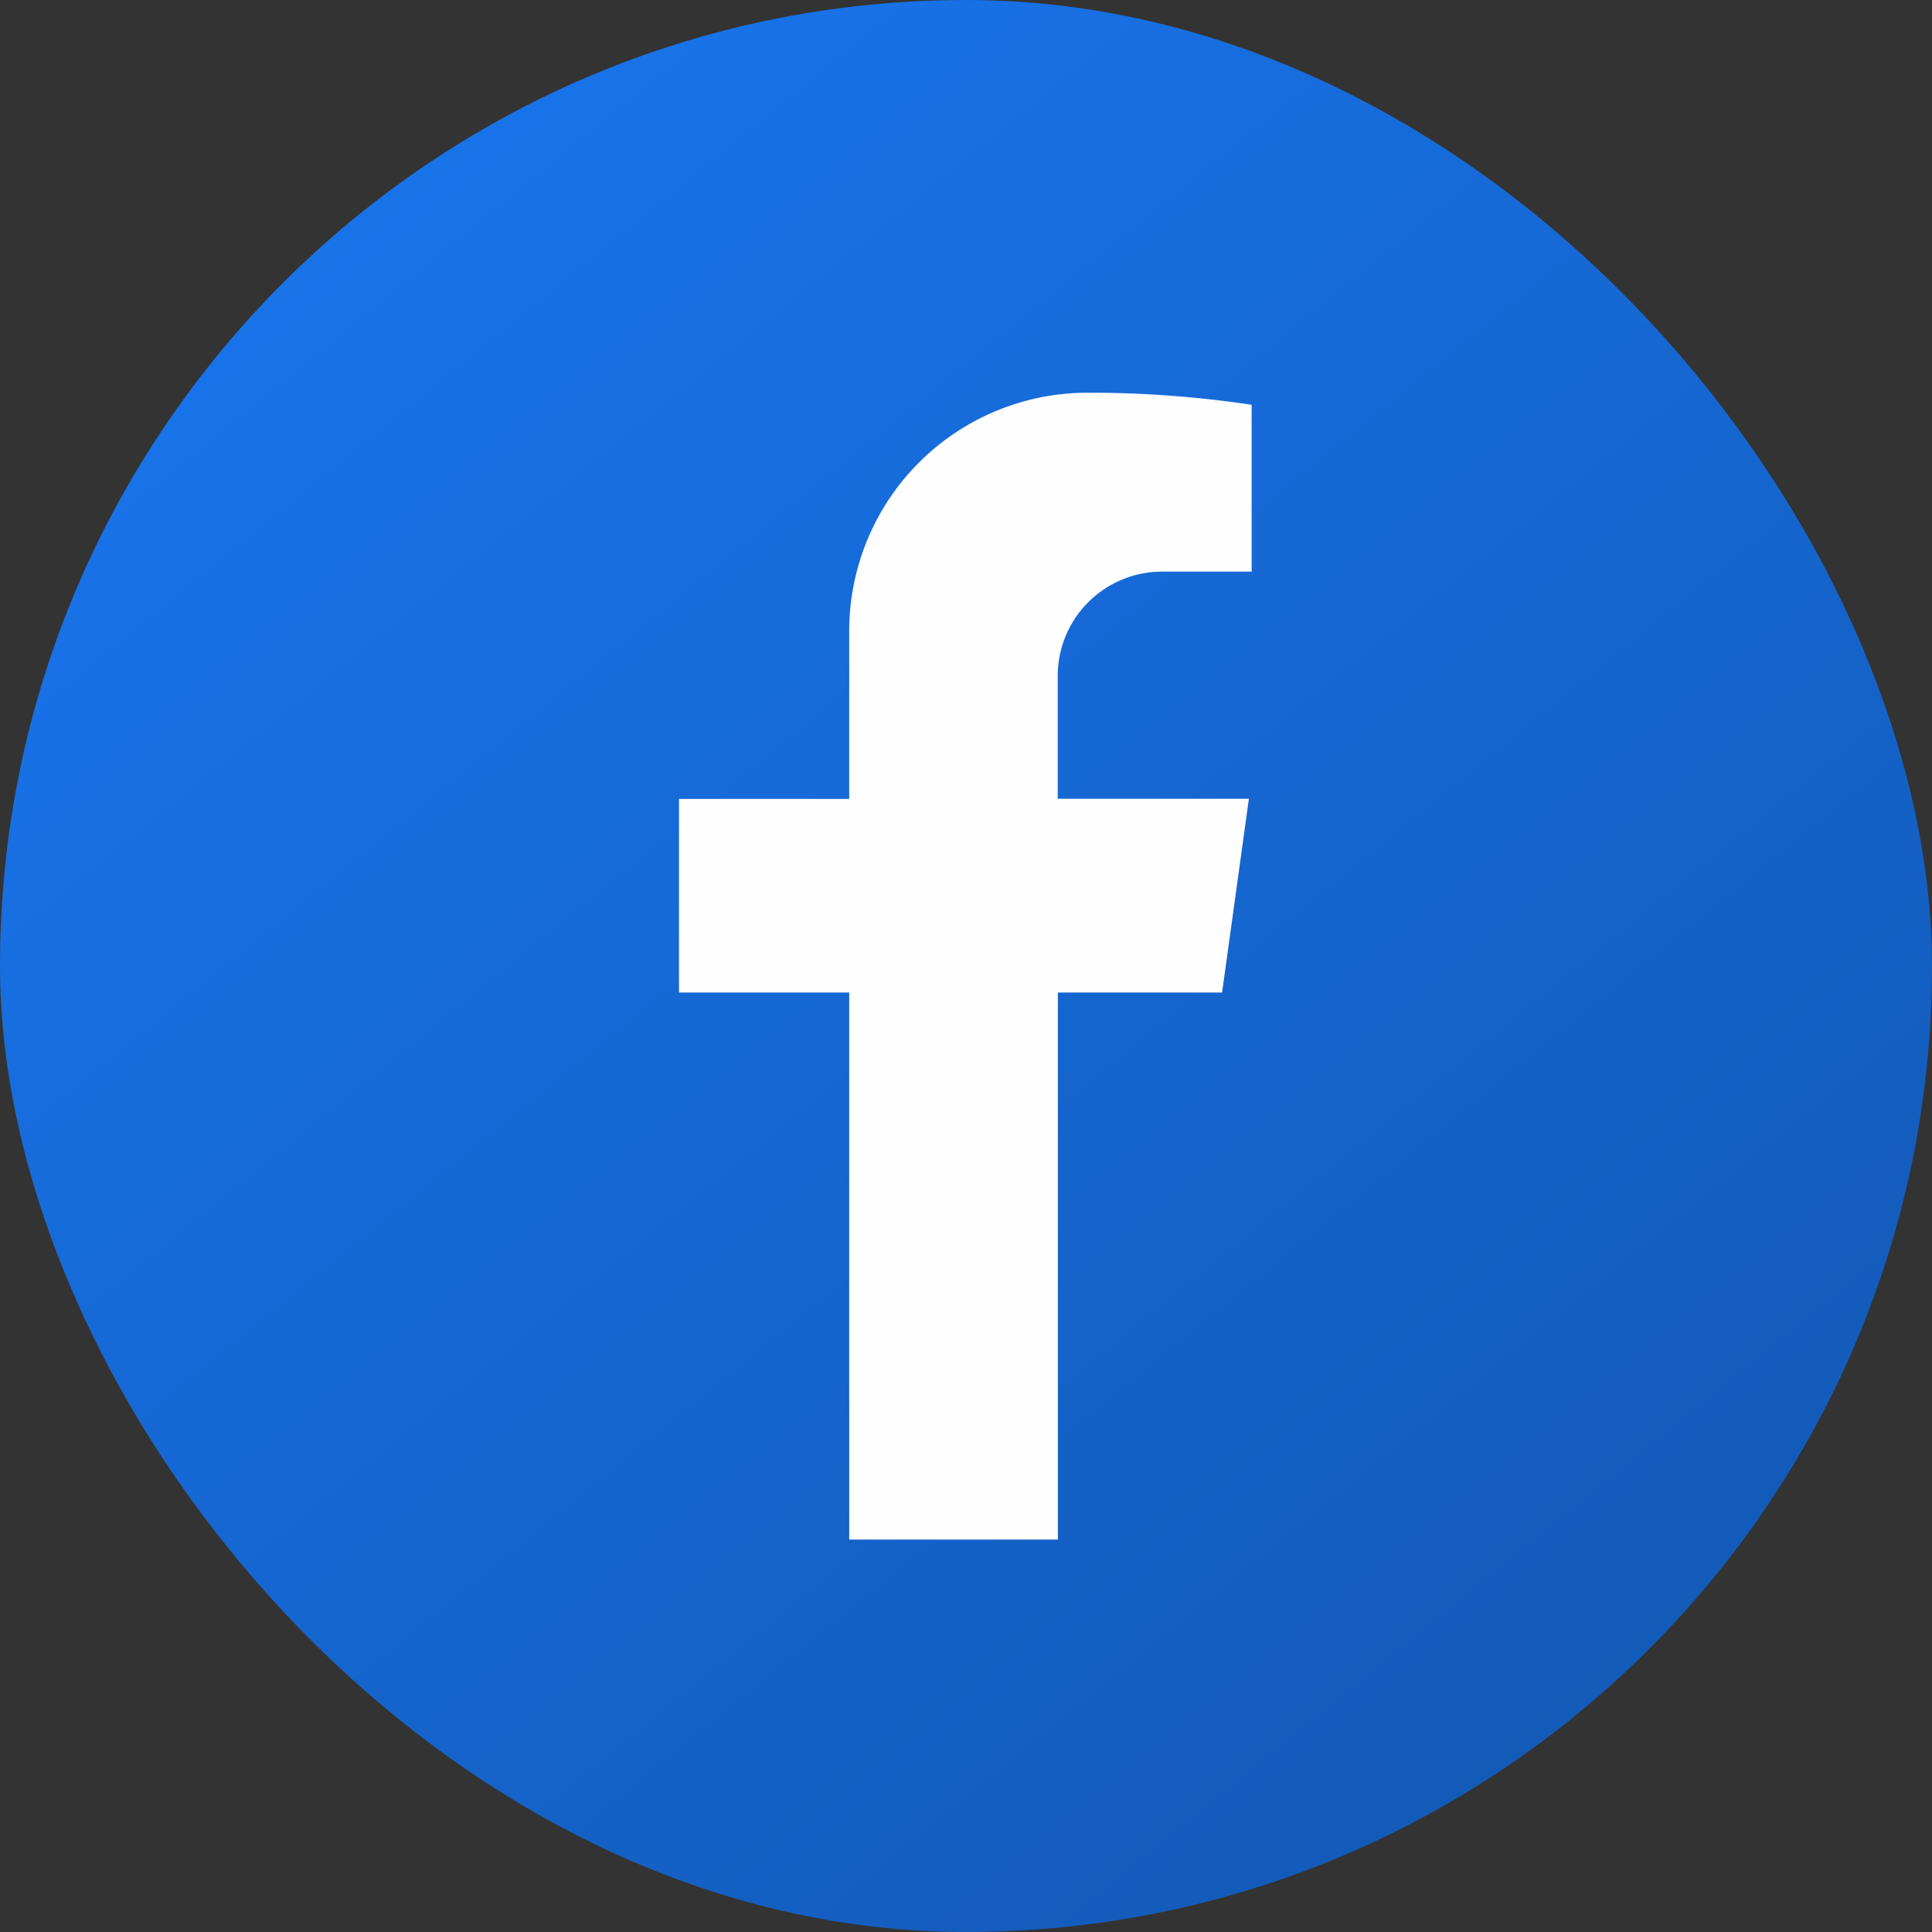
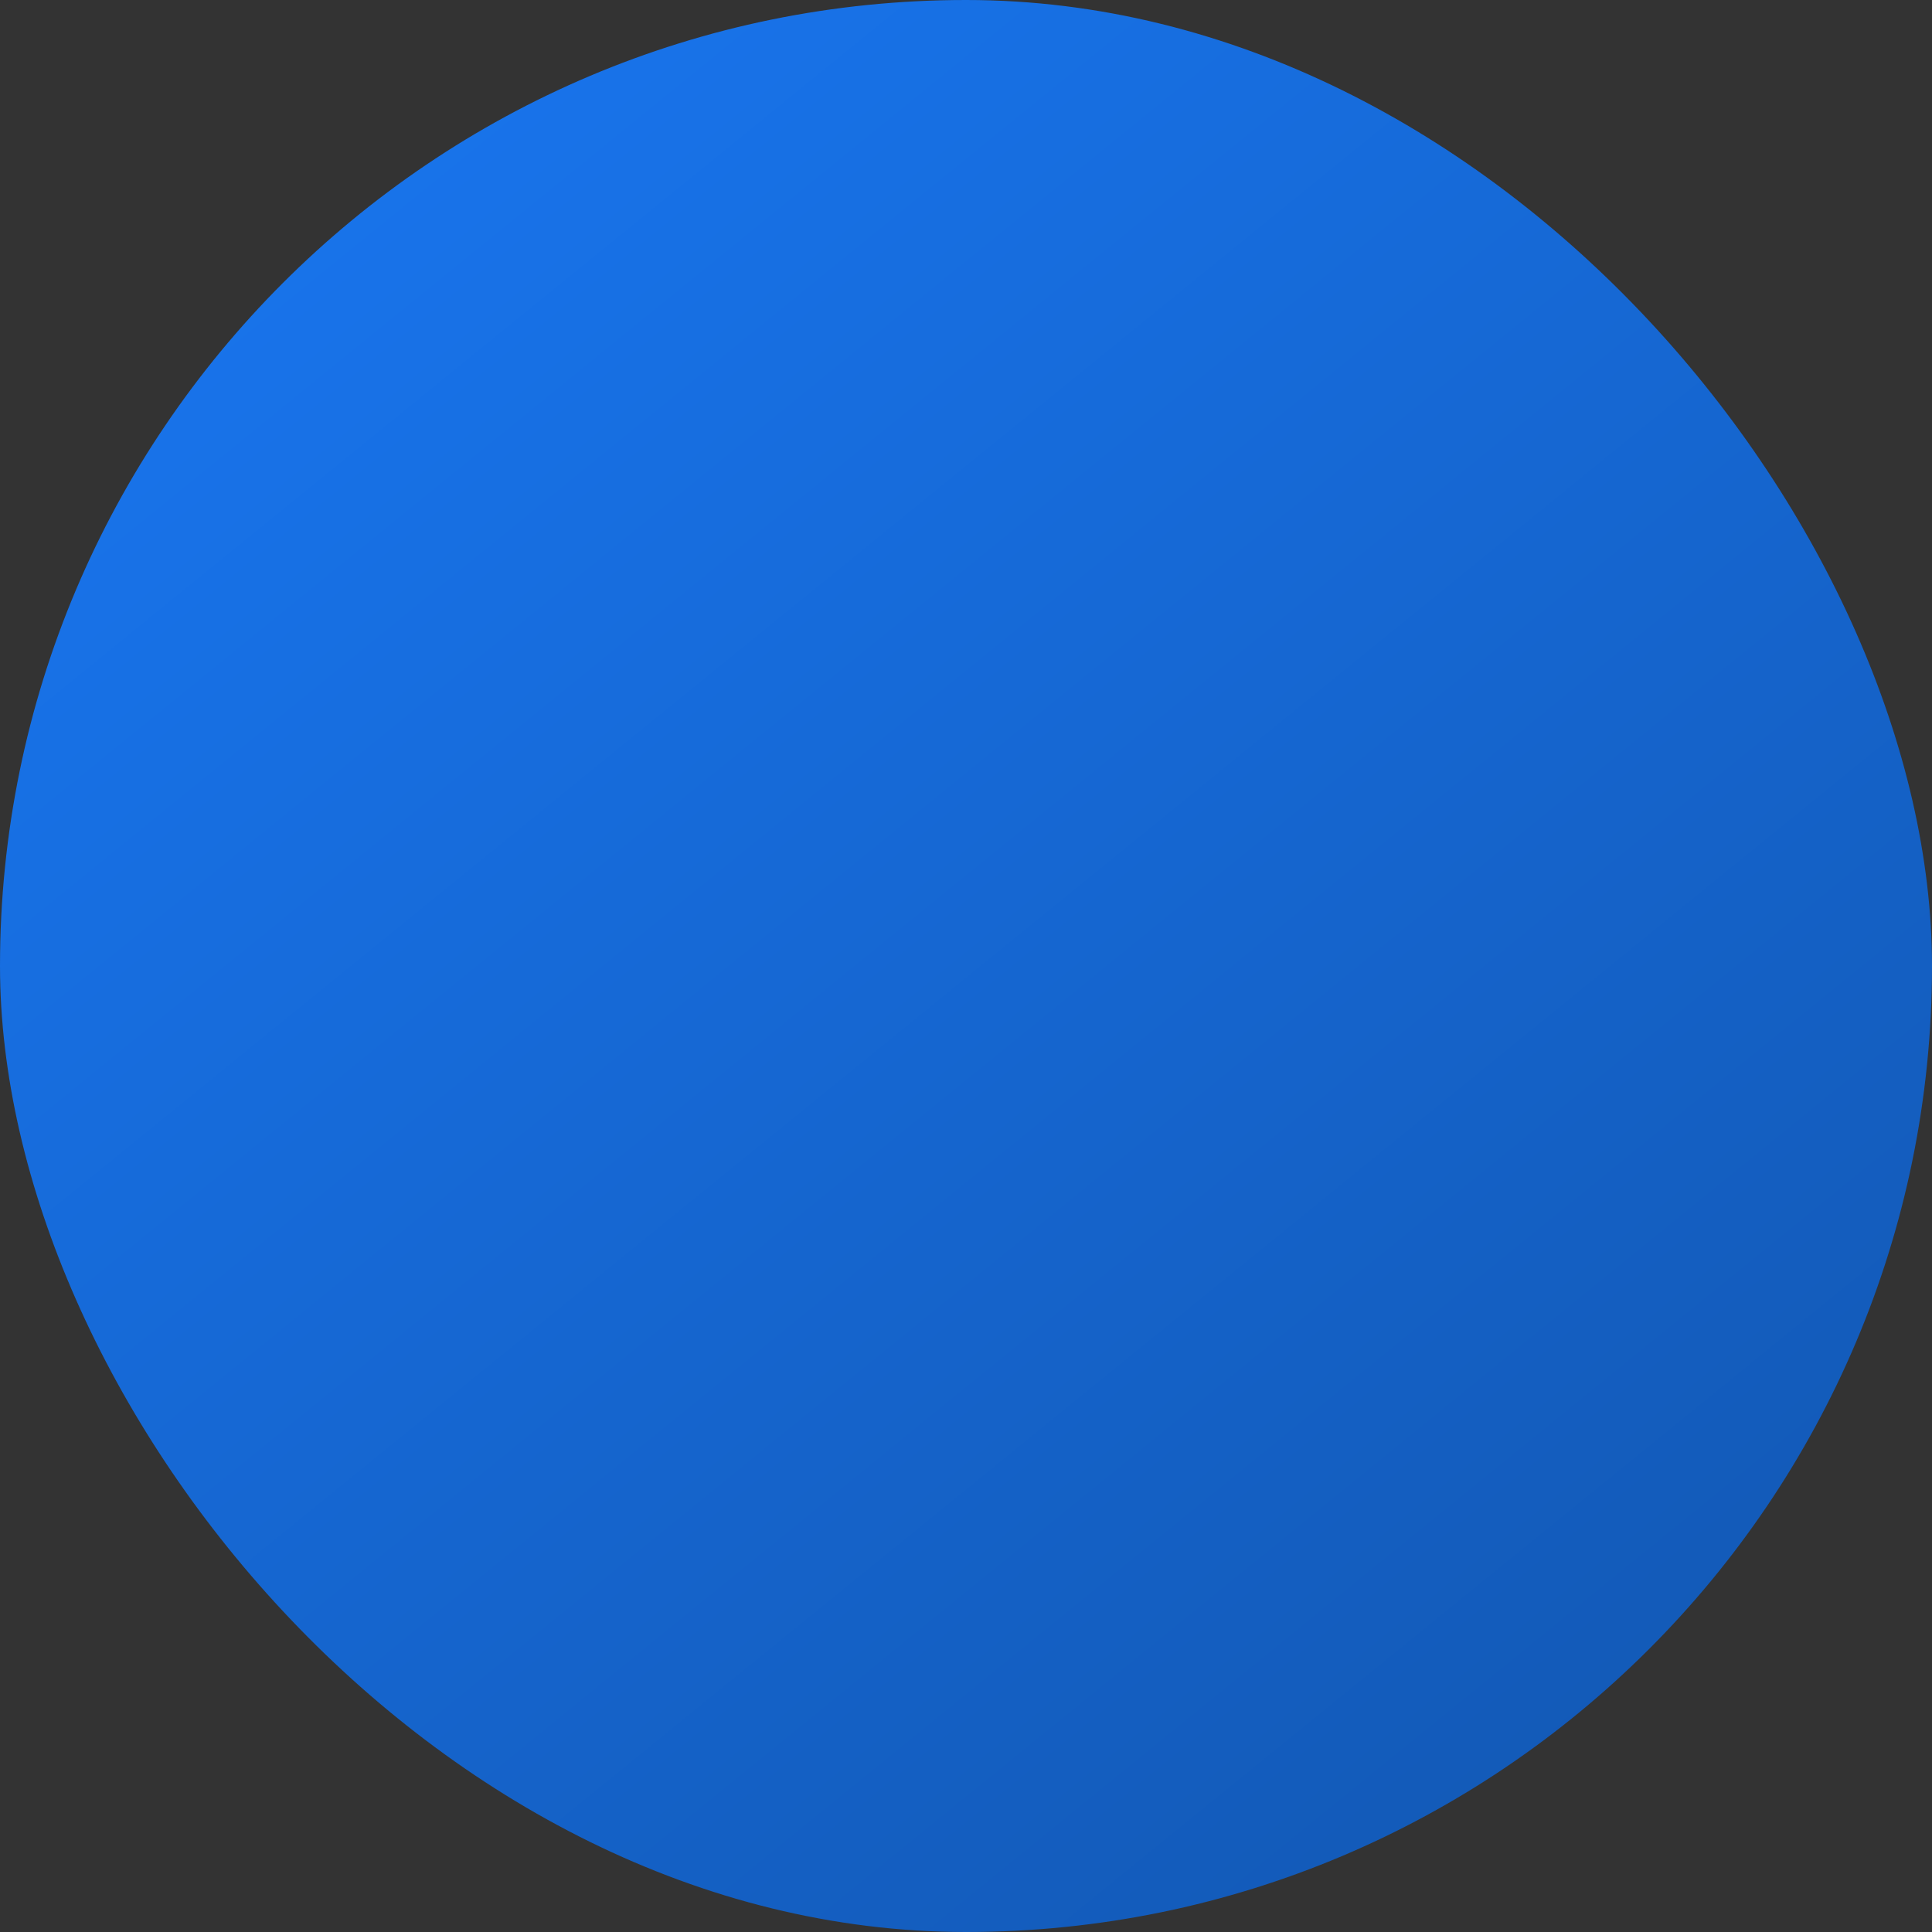
<svg xmlns="http://www.w3.org/2000/svg" width="40" height="40" viewBox="0 0 40 40">
  <rect x="0" y="0" width="40" height="40" fill="#333333" stroke="none" />
  <defs>
    <linearGradient id="linear-gradient" x1="0.232" y1="0.067" x2="0.875" y2="0.858" gradientUnits="objectBoundingBox">
      <stop offset="0" stop-color="#1873ea" />
      <stop offset="1" stop-color="#135ab8" />
    </linearGradient>
  </defs>
  <g id="Group_95" data-name="Group 95" transform="translate(-7098 -6019)">
    <rect id="Rectangle_12" data-name="Rectangle 12" width="40" height="40" rx="20" transform="translate(7098 6019)" fill="url(#linear-gradient)" />
-     <path id="Path_46" data-name="Path 46" d="M93.077,51.686h1.855l0-3.454h0a22.531,22.531,0,0,0-3.447-.25A4.934,4.934,0,0,0,86.6,52.921v3.471H83.076V60.4H86.6V71.726h4.32V60.4h3.4l.555-4.011H90.917V53.846a2.16,2.16,0,0,1,2.16-2.16" transform="translate(7028.982 5979.149)" fill="#fefeff" />
  </g>
</svg>